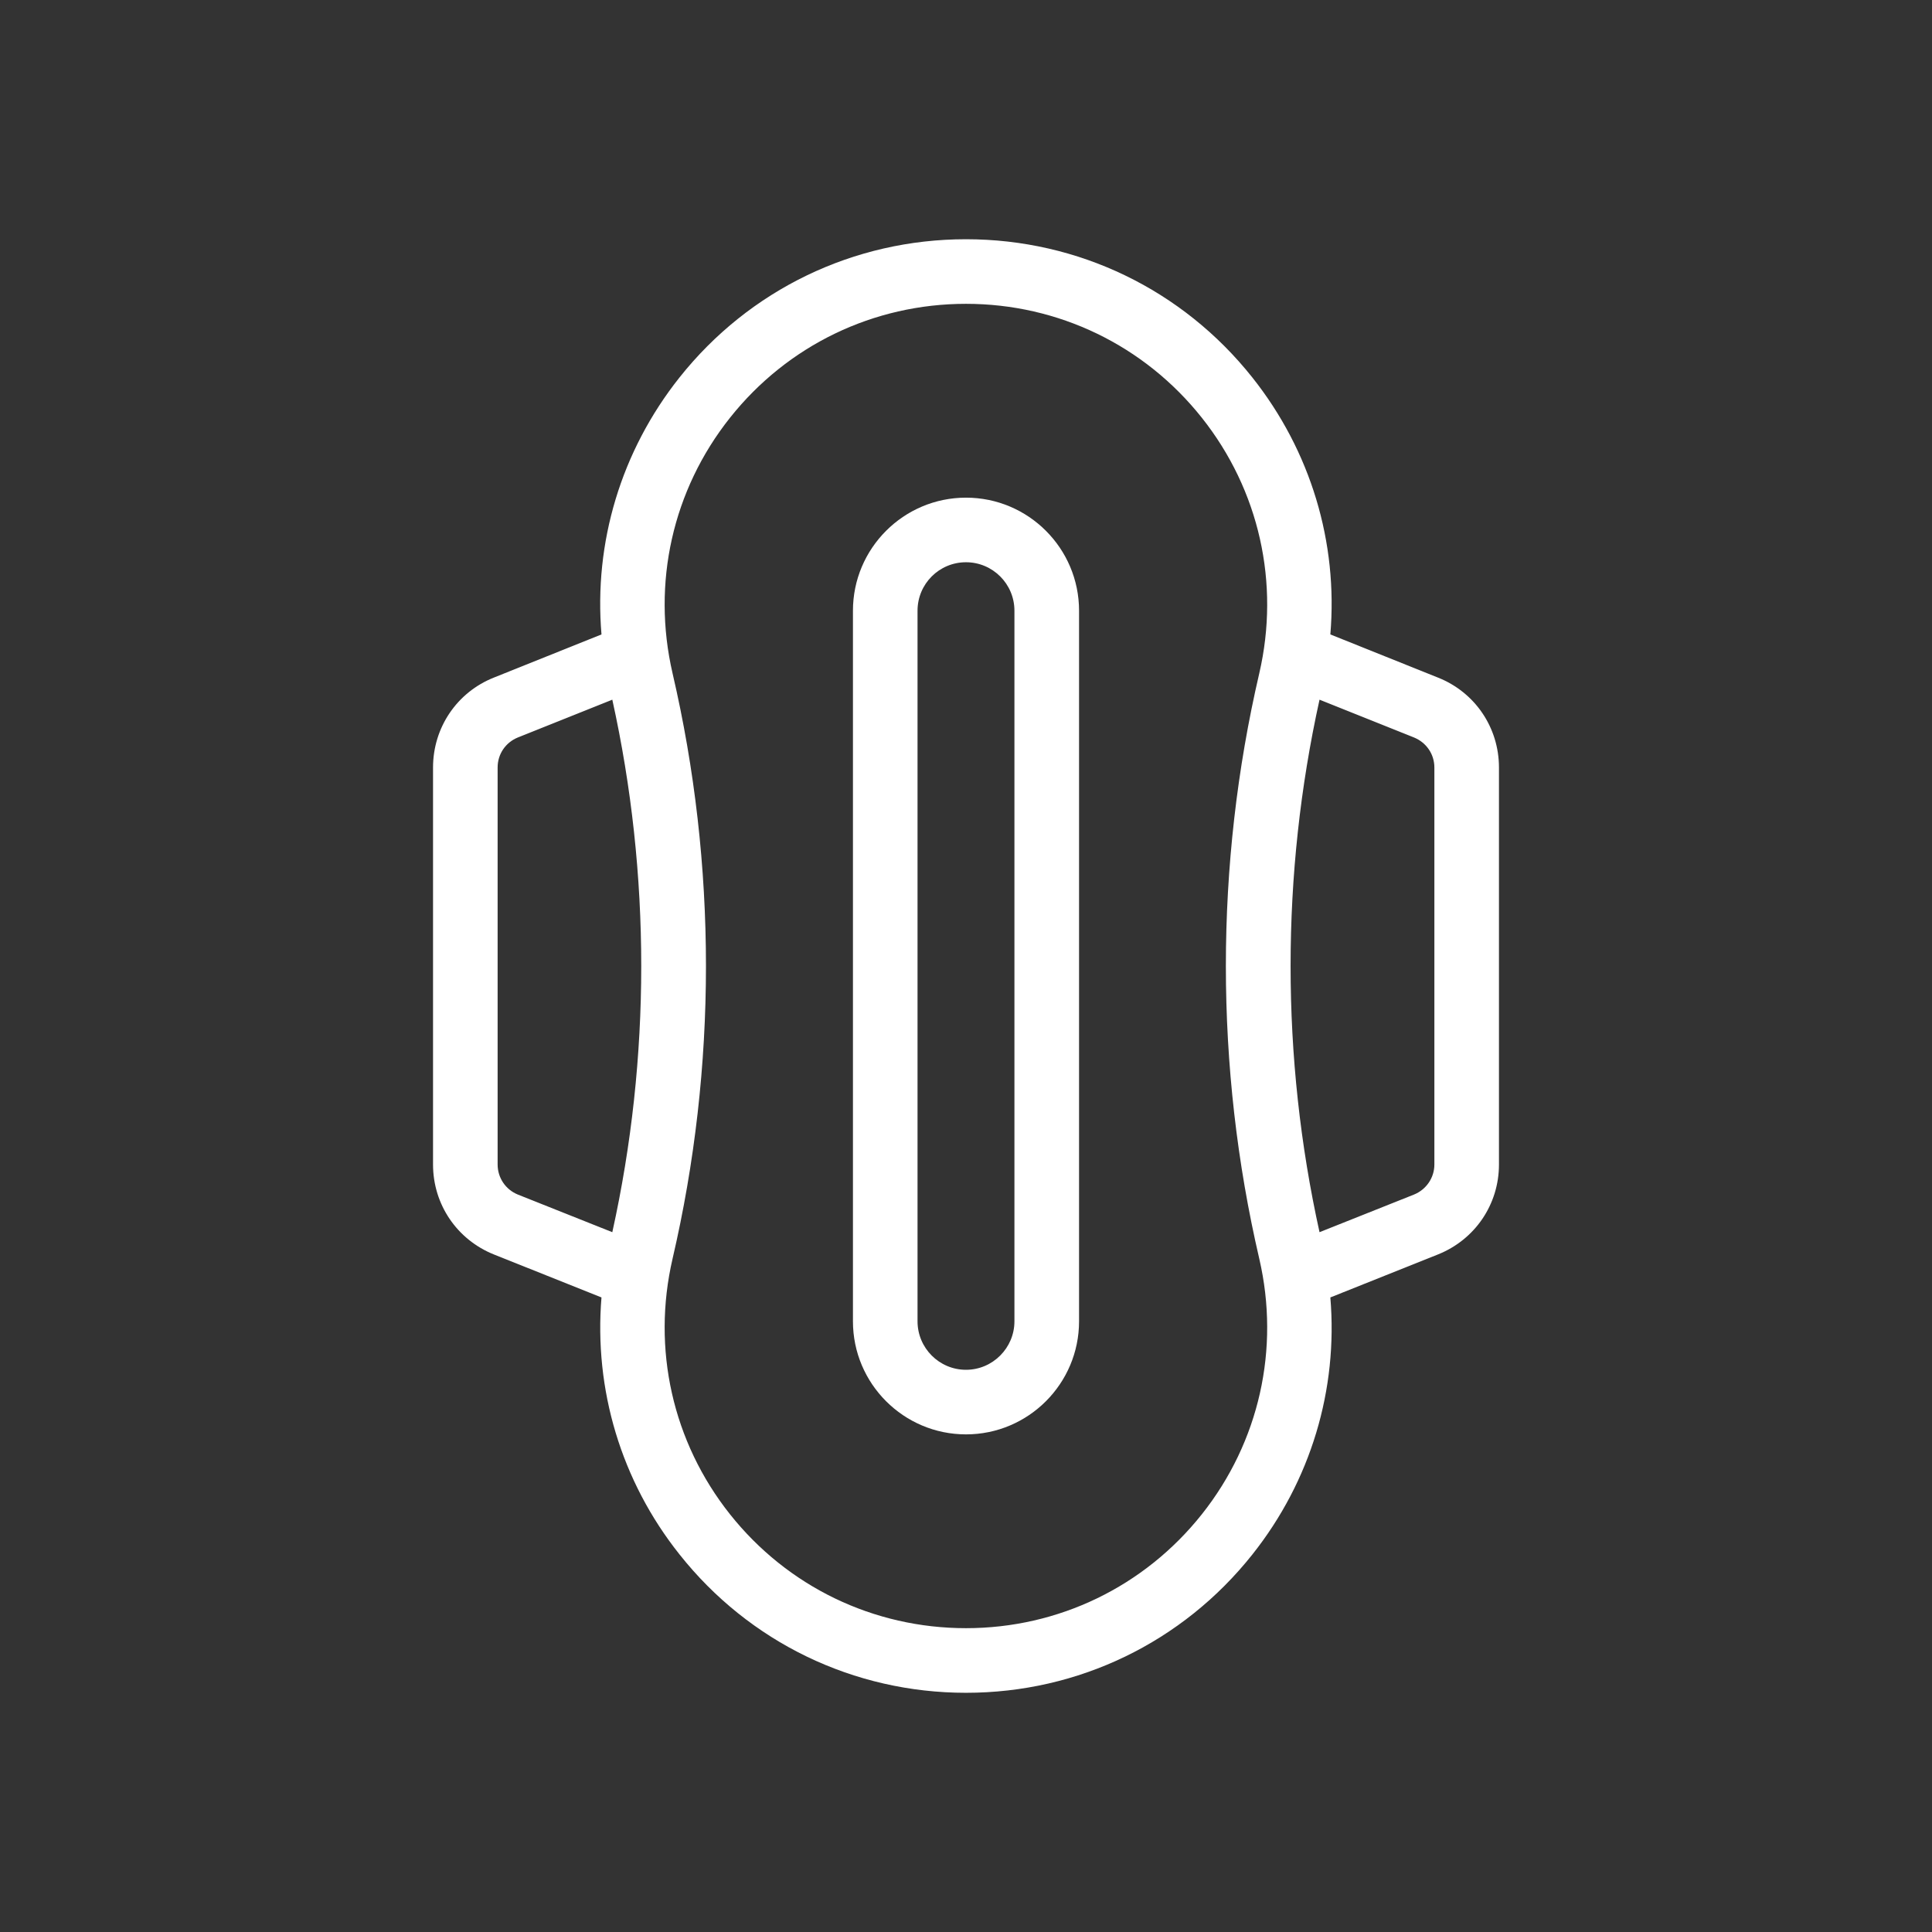
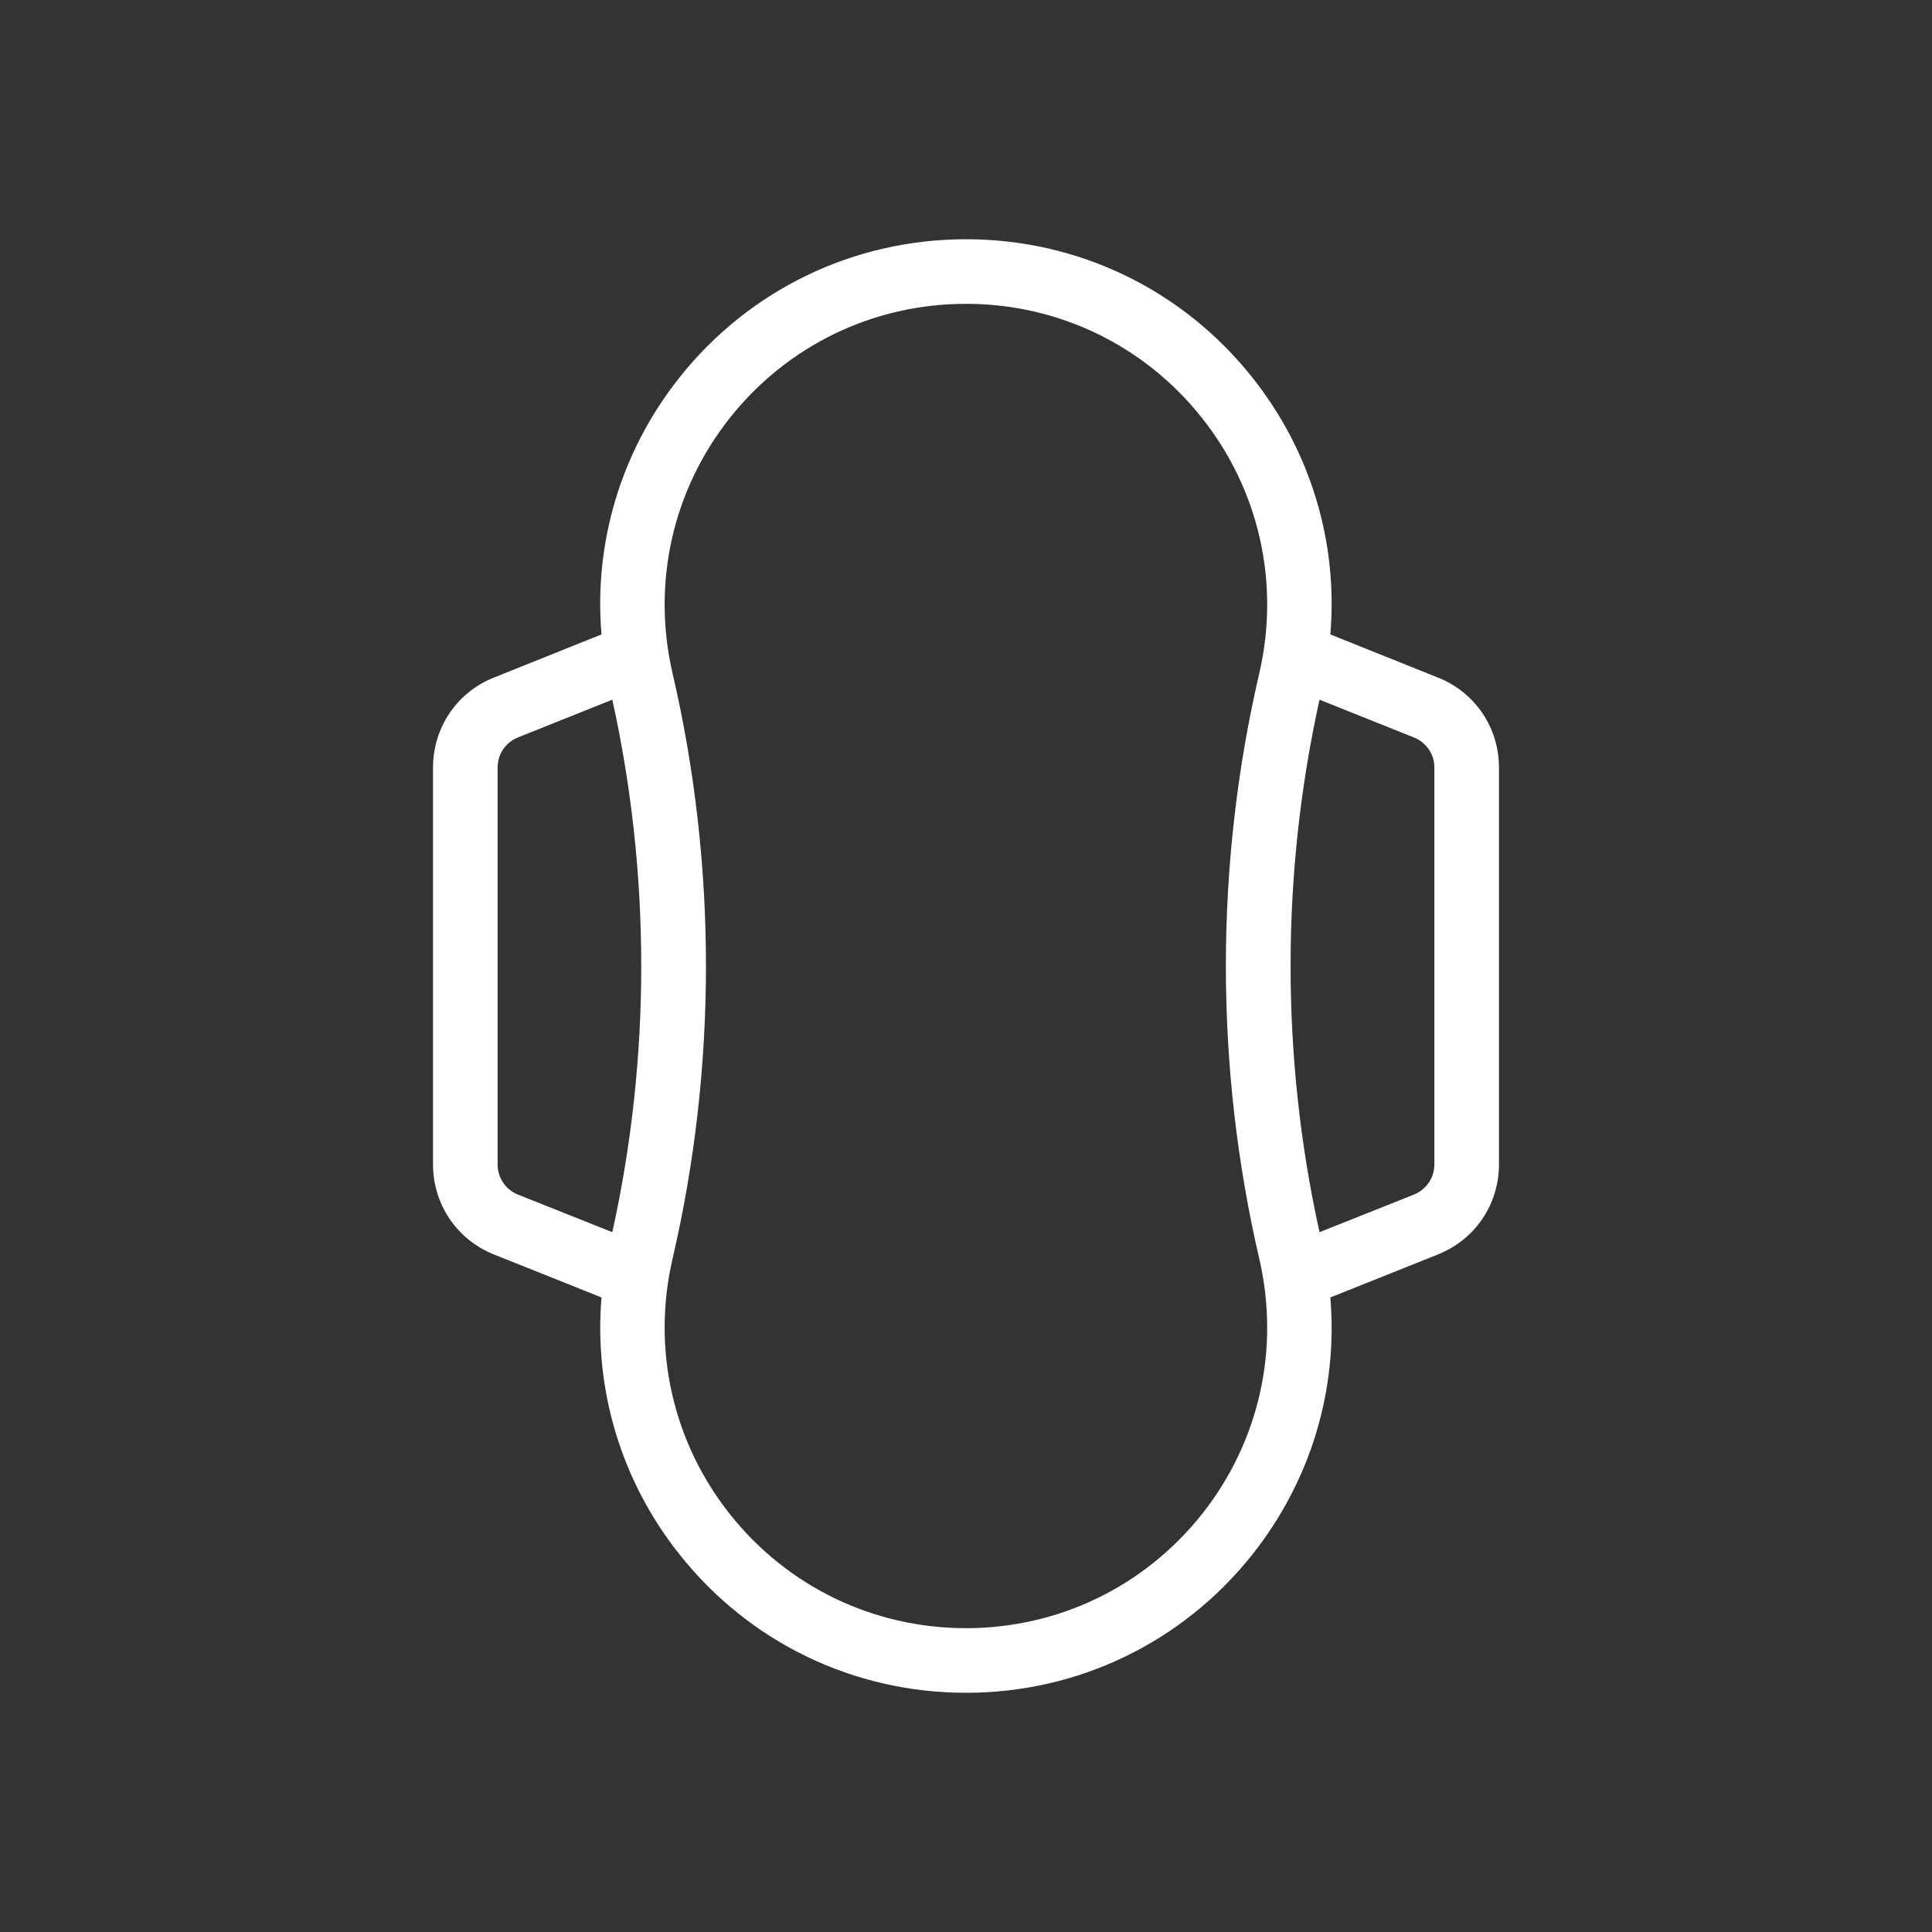
<svg xmlns="http://www.w3.org/2000/svg" width="58" height="58" viewBox="0 0 58 58" fill="none">
  <rect x="0" y="0" width="58" height="58" fill="#333333" stroke="none" />
  <path d="M43.167 20.341L39.938 19.046C40.171 16.288 39.352 13.543 37.596 11.332C35.502 8.695 32.37 7.182 29 7.182C25.63 7.182 22.493 8.695 20.399 11.332C18.643 13.543 17.824 16.288 18.057 19.046L14.828 20.341C13.717 20.782 13 21.844 13 23.041V34.959C13 36.157 13.717 37.214 14.828 37.66L18.057 38.95C17.829 41.713 18.643 44.458 20.399 46.664C22.493 49.306 25.63 50.819 29 50.819C32.37 50.819 35.502 49.306 37.596 46.668C39.352 44.458 40.171 41.713 39.938 38.95L43.167 37.66C44.282 37.214 45 36.157 45 34.959V23.041C45 21.844 44.282 20.782 43.167 20.341ZM18.382 36.991L15.545 35.861C15.177 35.711 14.939 35.357 14.939 34.959V23.041C14.939 22.639 15.177 22.29 15.545 22.14L18.382 21.005C19.54 26.246 19.54 31.754 18.382 36.991ZM37.805 37.791C38.43 40.491 37.805 43.289 36.079 45.461C34.353 47.633 31.773 48.879 29 48.879C26.222 48.879 23.642 47.633 21.916 45.461C20.19 43.289 19.565 40.491 20.19 37.791C21.528 32.04 21.528 25.96 20.19 20.21C19.565 17.509 20.19 14.712 21.916 12.54C23.642 10.367 26.222 9.121 29 9.121C31.773 9.121 34.353 10.367 36.079 12.54C37.805 14.712 38.43 17.509 37.805 20.21C36.467 25.96 36.467 32.04 37.805 37.791ZM43.061 34.959C43.061 35.357 42.818 35.711 42.45 35.861L39.613 36.991C38.455 31.754 38.455 26.246 39.613 21.005L42.45 22.14C42.818 22.29 43.061 22.639 43.061 23.041V34.959Z" fill="white" />
-   <path d="M29 14.94C27.128 14.94 25.606 16.462 25.606 18.334V39.667C25.606 41.539 27.128 43.061 29 43.061C30.872 43.061 32.394 41.539 32.394 39.667V18.334C32.394 16.462 30.872 14.94 29 14.94ZM30.454 39.667C30.454 40.467 29.8 41.122 29 41.122C28.195 41.122 27.545 40.467 27.545 39.667V18.334C27.545 17.529 28.195 16.879 29 16.879C29.8 16.879 30.454 17.529 30.454 18.334V39.667Z" fill="white" />
</svg>